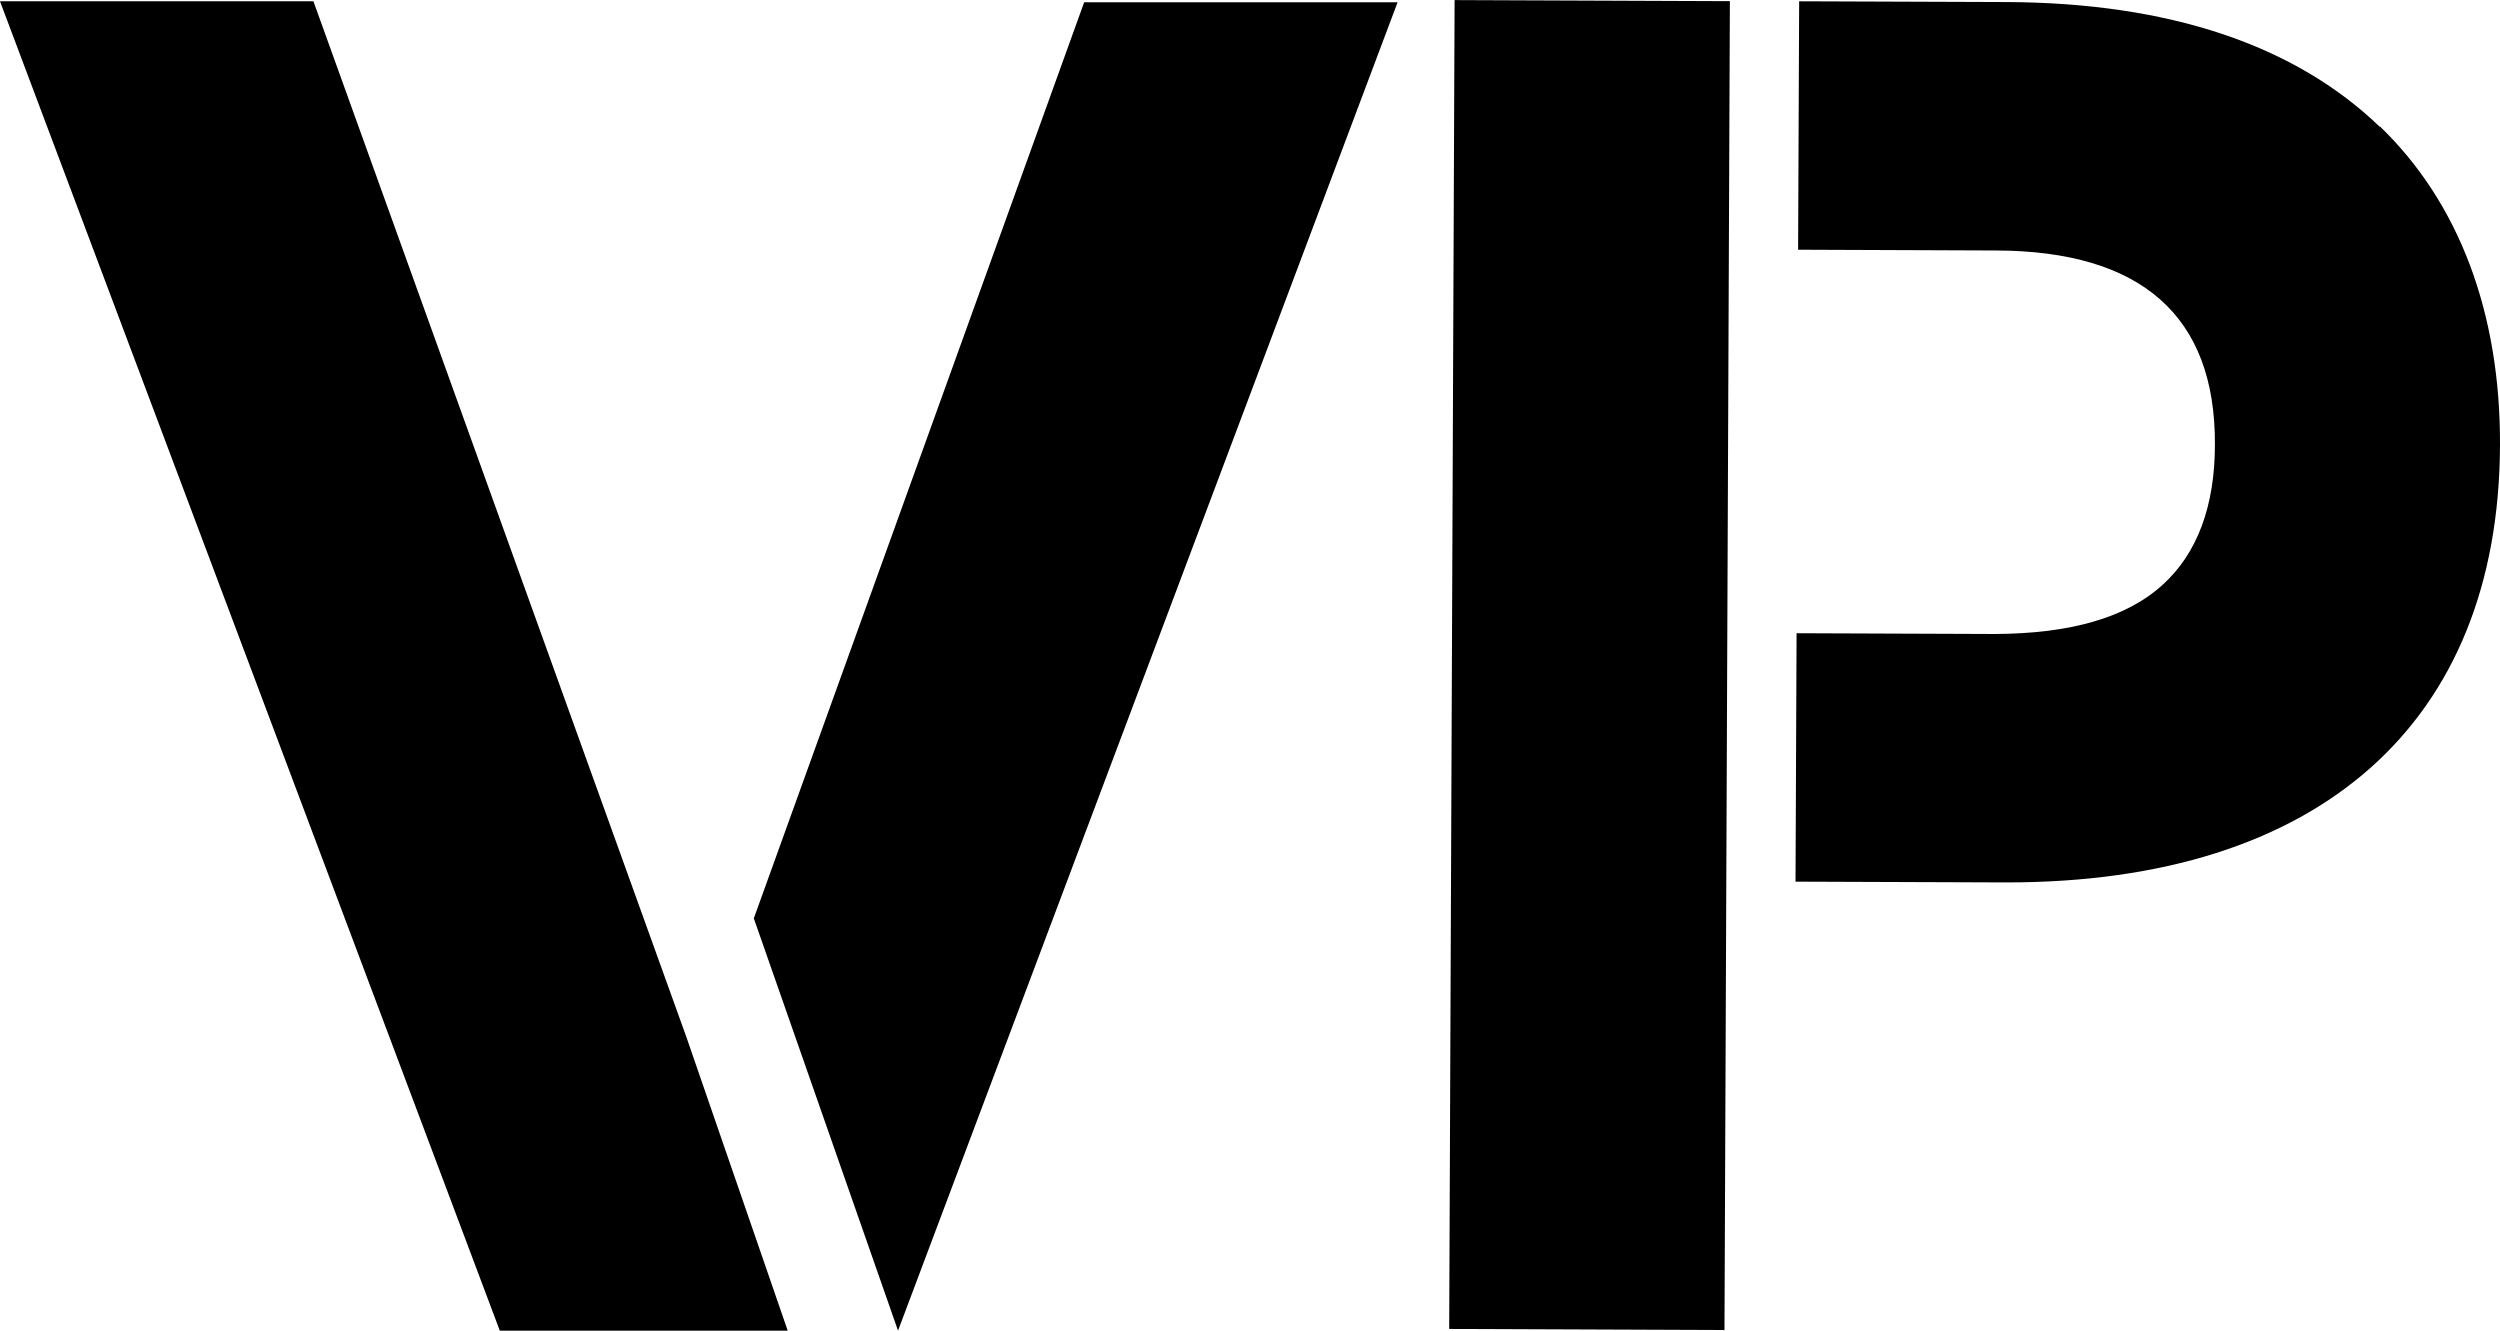
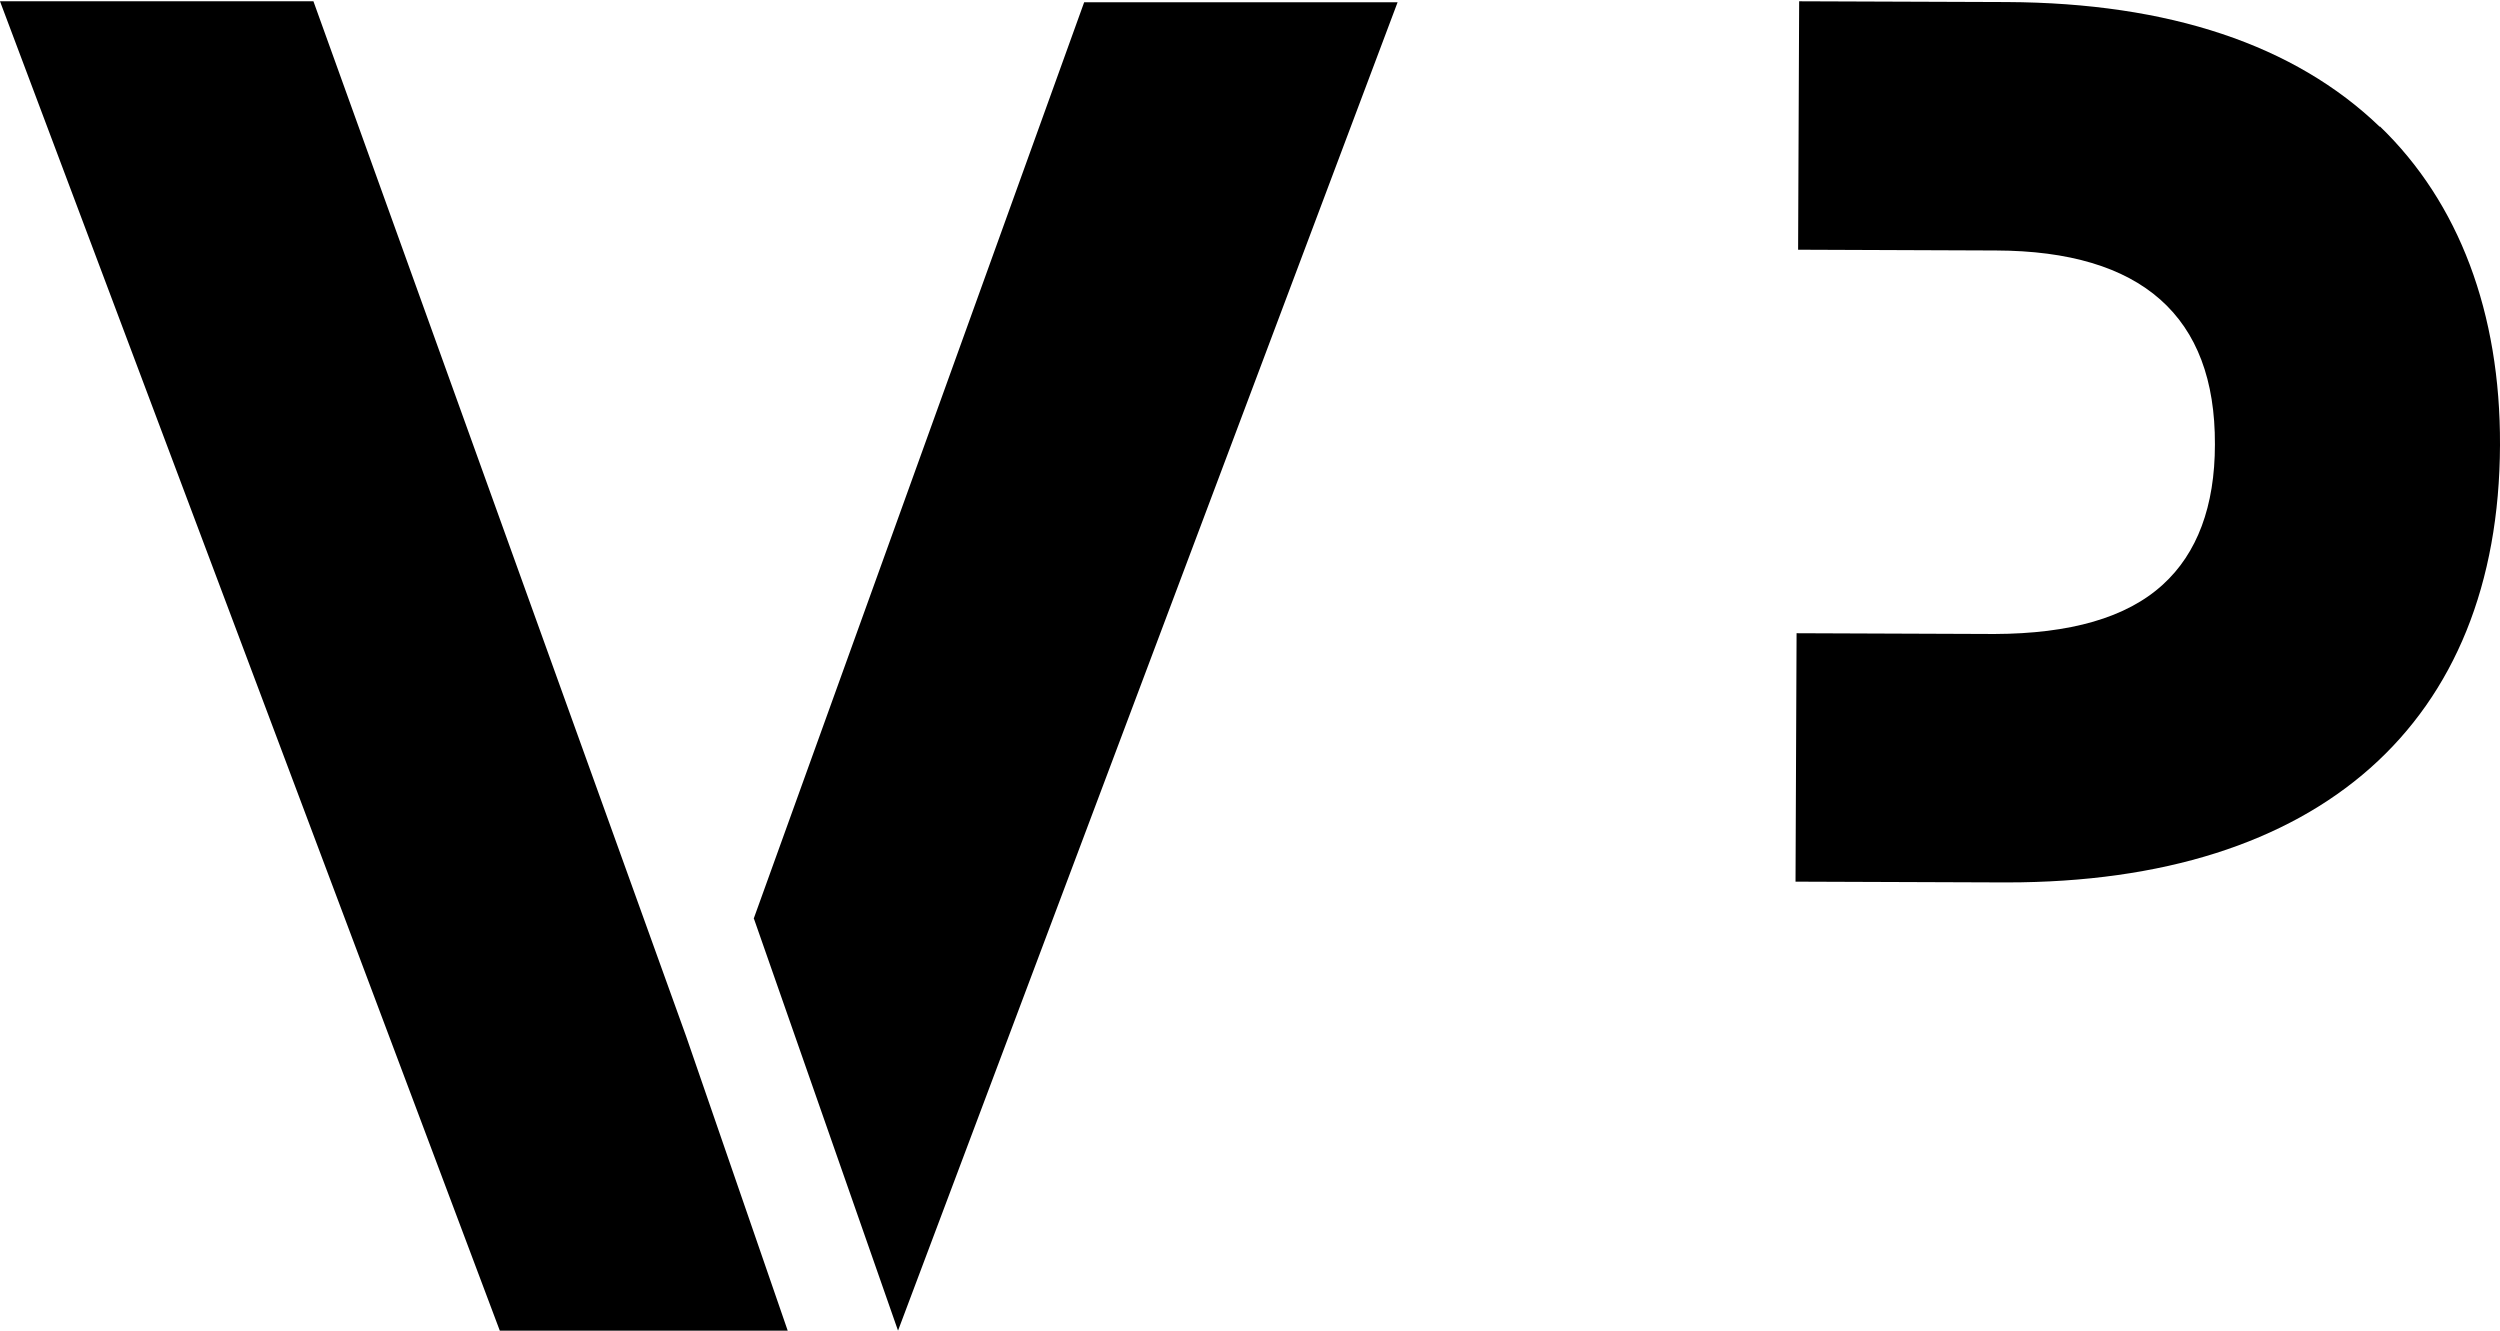
<svg xmlns="http://www.w3.org/2000/svg" width="62" height="33" viewBox="0 0 62 33" fill="none">
  <g clip-path="url(#clip0_70_1588)">
-     <path d="M18.698 22.785L22.271 33L34.66 0.057H26.887L18.691 22.785H18.698ZM17.017 25.703L7.773 0.032H0L12.395 33H19.535L17.017 25.703Z" fill="black" />
-     <path d="M36.074 0.002L35.94 32.958L42.767 32.985L42.901 0.029L36.074 0.002Z" fill="black" />
+     <path d="M18.698 22.785L22.271 33L34.66 0.057H26.887L18.691 22.785H18.698ZM17.017 25.703L7.773 0.032H0L12.395 33H19.535Z" fill="black" />
    <path d="M59.021 3.147C56.905 1.11 53.792 0.07 49.771 0.051L44.619 0.032L44.593 6.193L49.503 6.212C53.114 6.224 54.943 7.842 54.93 11.021C54.93 12.557 54.489 13.724 53.639 14.498C52.737 15.323 51.337 15.716 49.464 15.723L44.555 15.704L44.529 21.865L49.682 21.884H49.771C57.519 21.884 61.974 17.937 62 11.04C62.013 7.76 60.983 5.025 59.021 3.134V3.147Z" fill="black" />
  </g>
  <defs>
    <clipPath id="clip0_70_1588">
      <rect width="62" height="33" fill="white" />
    </clipPath>
  </defs>
</svg>